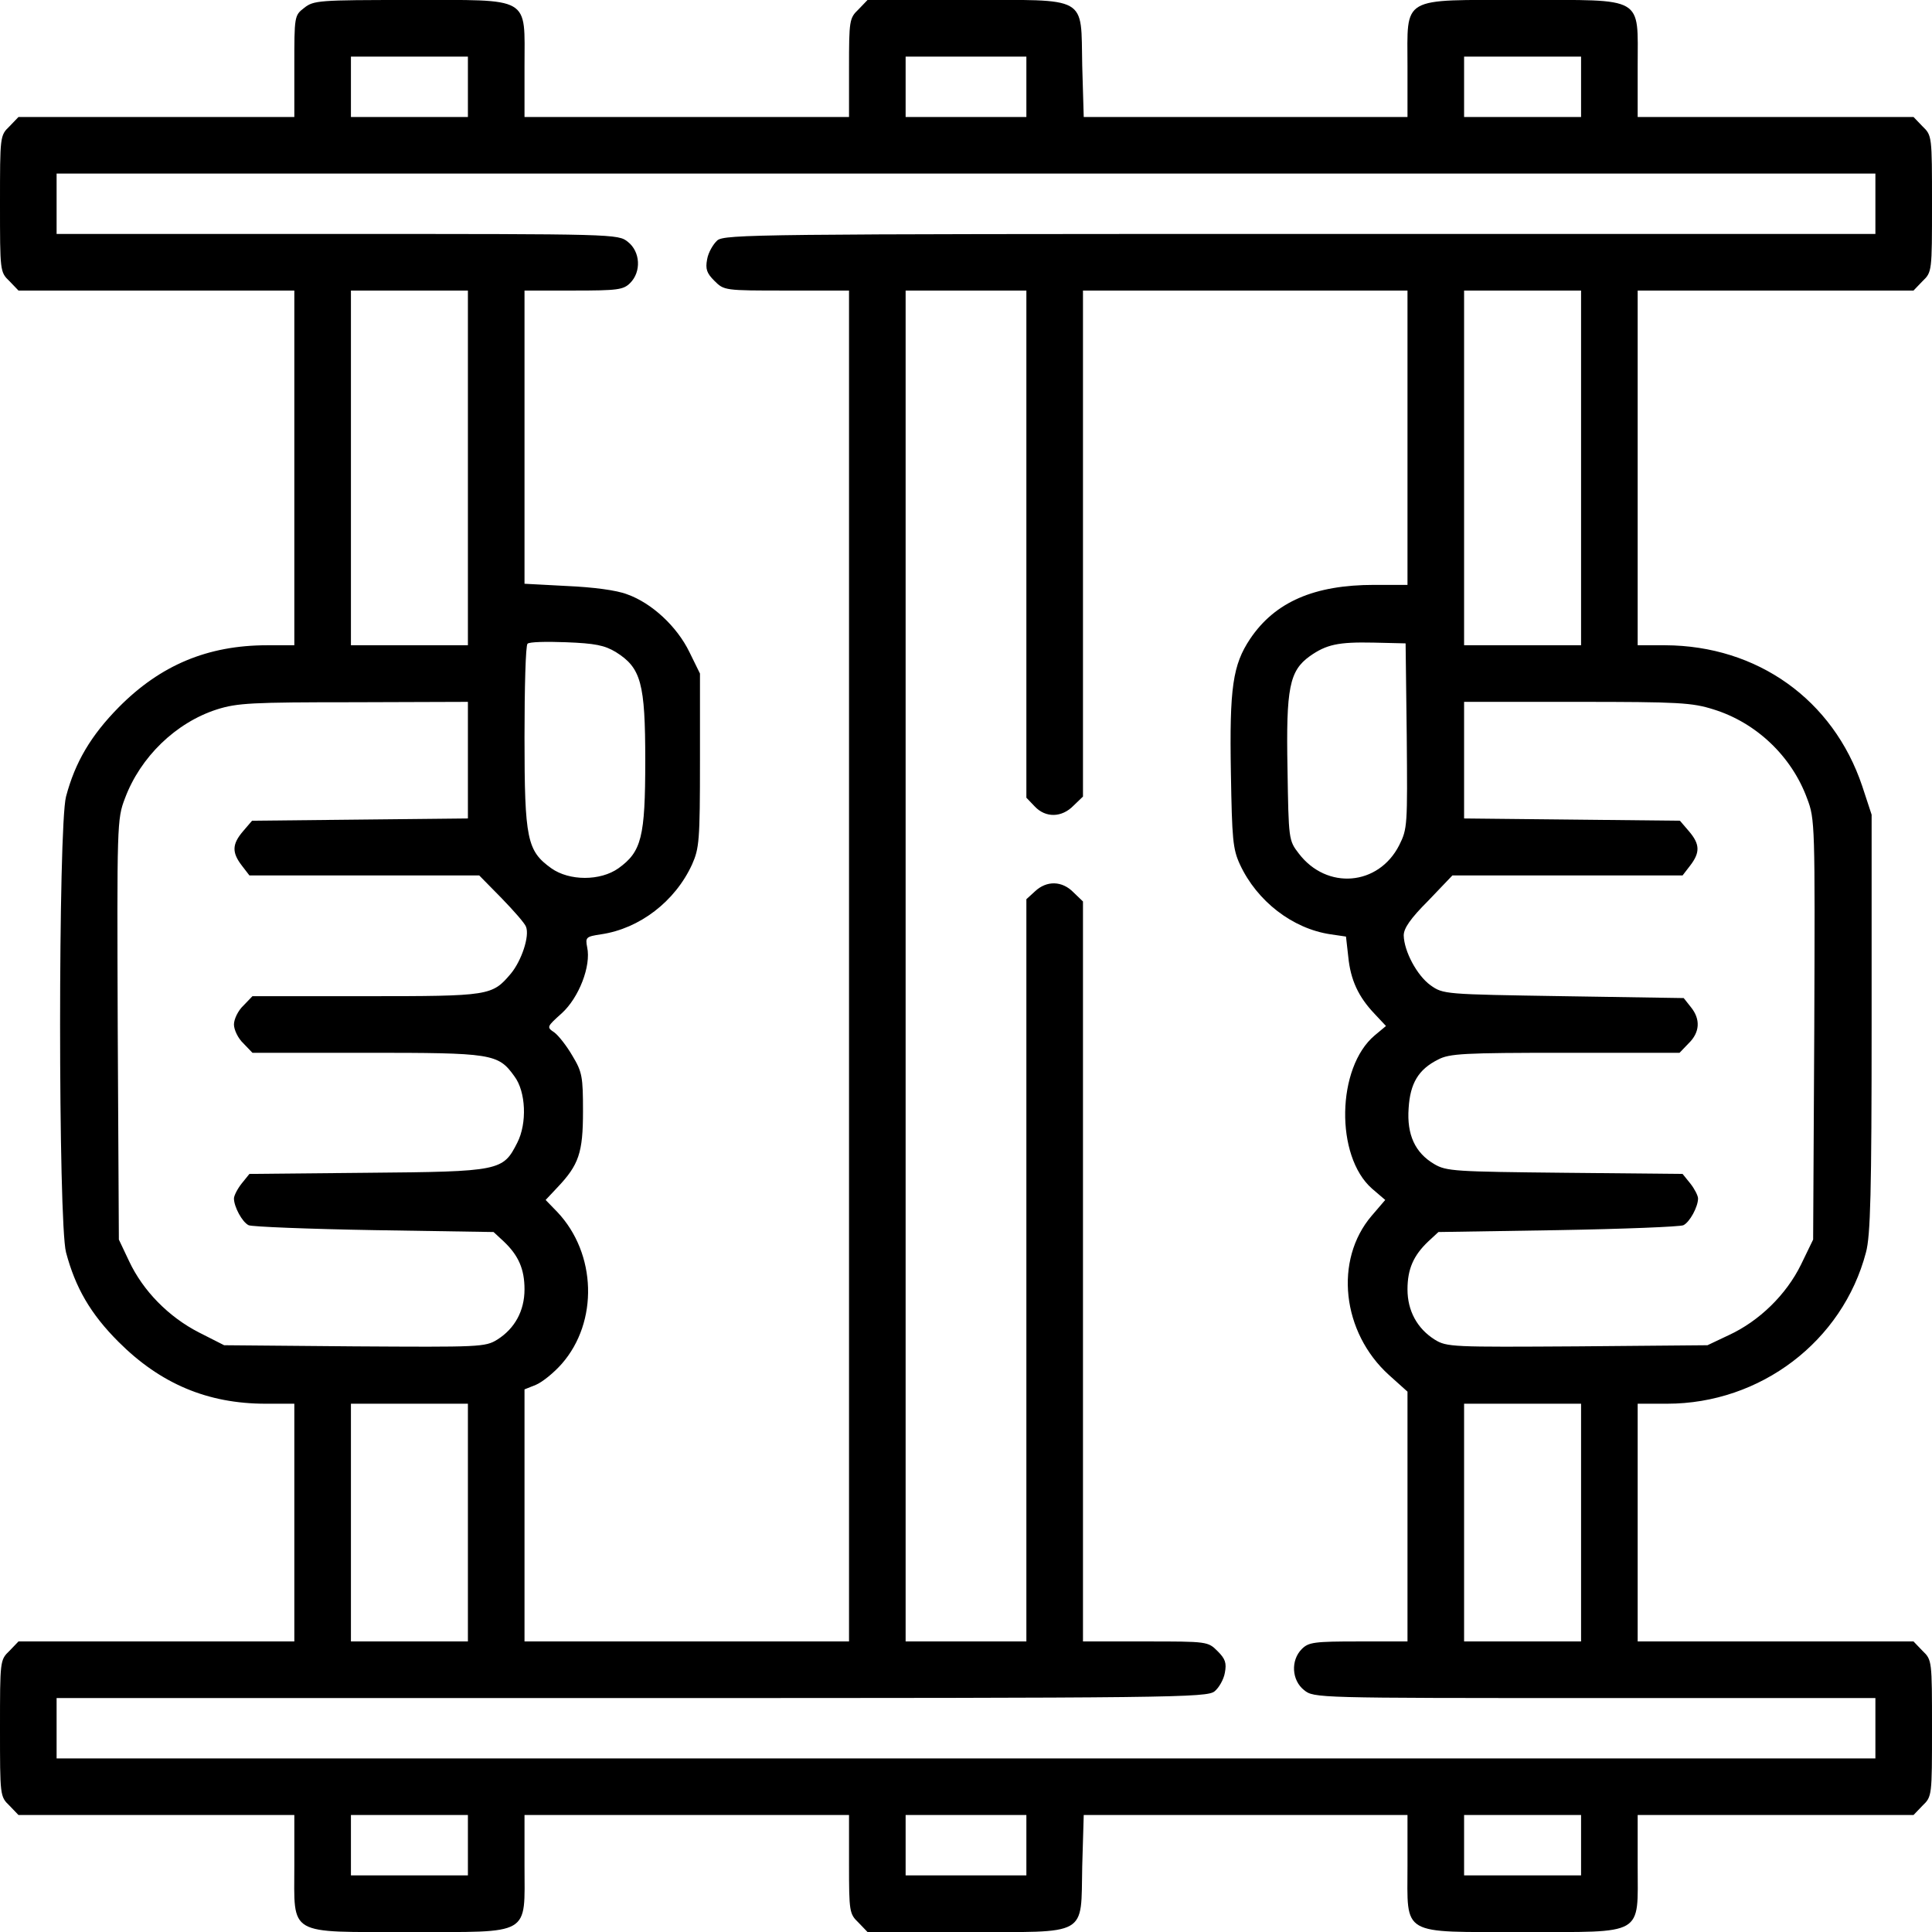
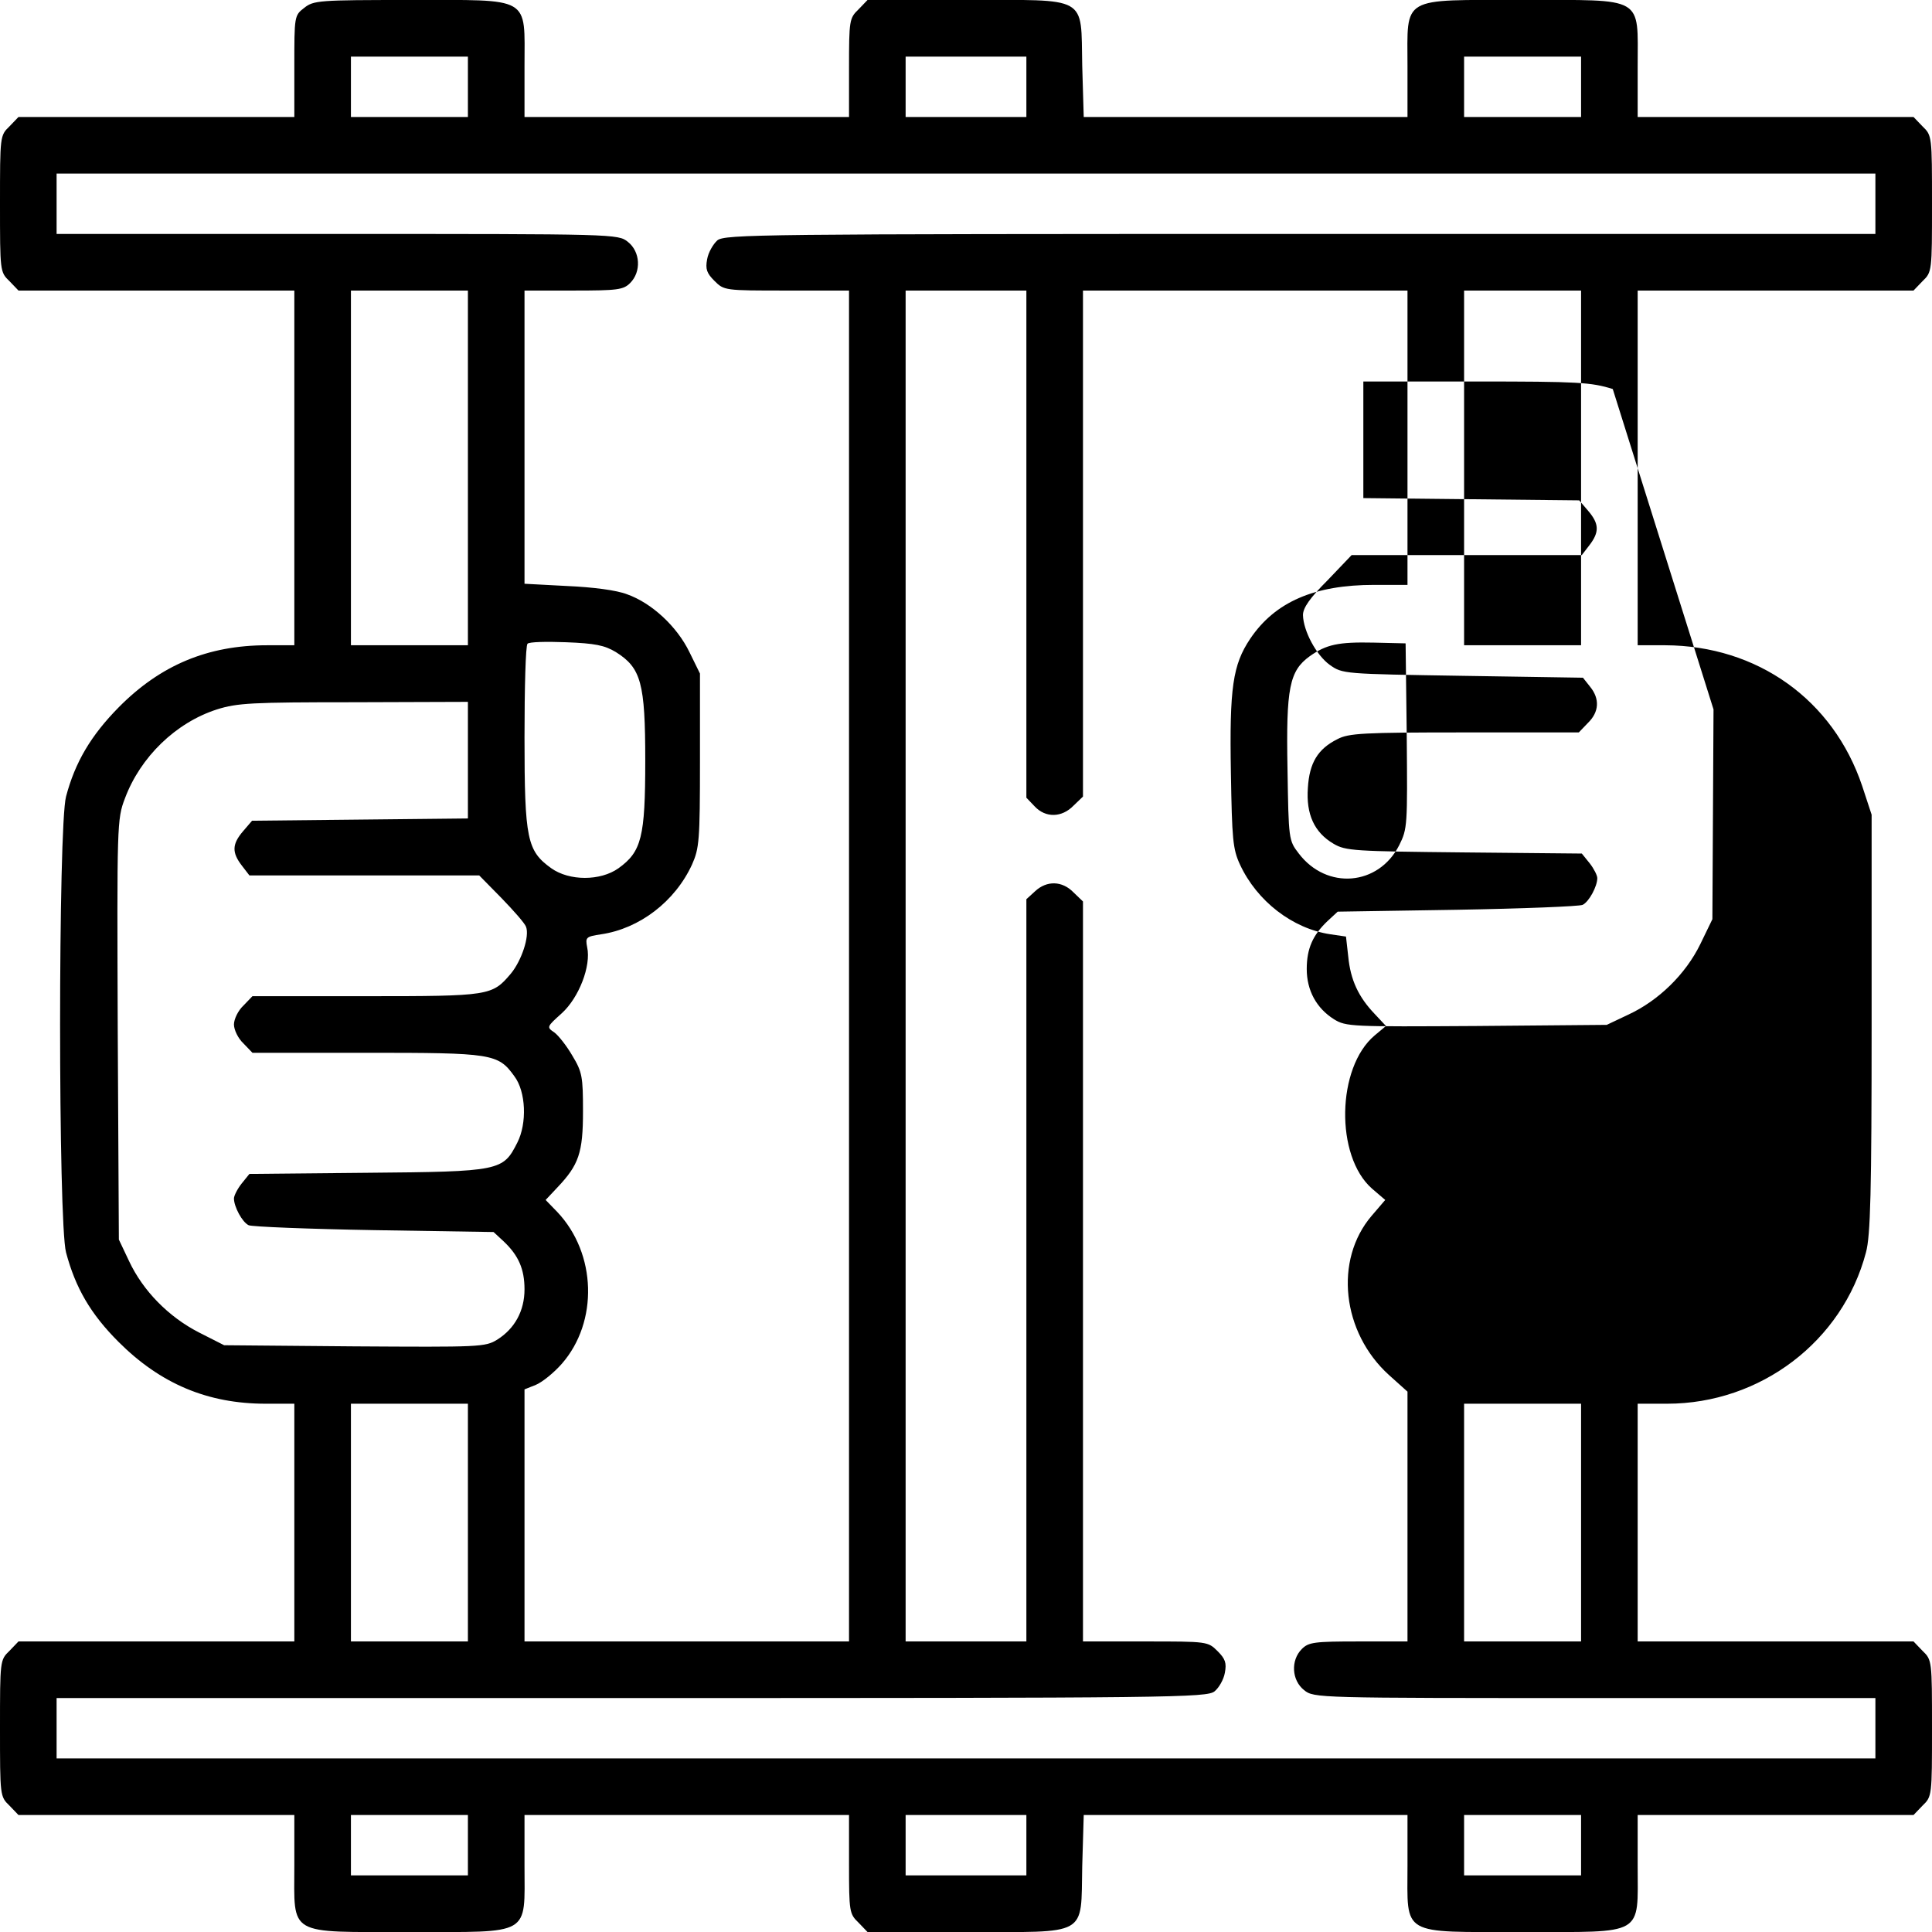
<svg xmlns="http://www.w3.org/2000/svg" version="1.0" width="512pt" height="512pt" viewBox="0 0 512 512" preserveAspectRatio="xMidYMid meet">
  <g transform="translate(0,512) scale(0.1,-0.1)" fill="#000000" stroke="none">
-     <path d="M806 5099 c-26 -20 -26 -22 -26 -155 l0 -134 -365 0 -366 0 -24 -25 c-25 -24 -25 -26 -25 -205 0 -179 0 -181 25 -205 l24 -25 366 0 365 0 0 -470 0 -470 -72 0 c-158 0 -283 -53 -393 -164 -74 -75 -116 -146 -140 -237 -21 -79 -21 -1129 0 -1208 25 -94 65 -163 139 -237 111 -111 236 -164 390 -164 l76 0 0 -315 0 -315 -365 0 -366 0 -24 -25 c-25 -24 -25 -26 -25 -205 0 -179 0 -181 25 -205 l24 -25 366 0 365 0 0 -134 c0 -188 -21 -176 305 -176 326 0 305 -12 305 176 l0 134 430 0 430 0 0 -130 c0 -126 1 -132 25 -155 l24 -25 259 0 c330 0 306 -14 310 174 l4 136 429 0 429 0 0 -134 c0 -188 -21 -176 305 -176 326 0 305 -12 305 176 l0 134 365 0 366 0 24 25 c25 24 25 26 25 205 0 179 0 181 -25 205 l-24 25 -366 0 -365 0 0 315 0 315 78 0 c247 0 465 165 527 401 12 44 15 160 15 607 l0 553 -25 76 c-77 229 -278 372 -522 373 l-73 0 0 470 0 470 365 0 366 0 24 25 c25 24 25 26 25 205 0 179 0 181 -25 205 l-24 25 -366 0 -365 0 0 134 c0 188 21 176 -305 176 -326 0 -305 12 -305 -176 l0 -134 -429 0 -429 0 -4 136 c-4 188 20 174 -310 174 l-259 0 -24 -25 c-24 -23 -25 -29 -25 -155 l0 -130 -430 0 -430 0 0 134 c0 188 21 176 -305 176 -240 0 -254 -1 -279 -21z m434 -209 l0 -80 -155 0 -155 0 0 80 0 80 155 0 155 0 0 -80z m1480 0 l0 -80 -160 0 -160 0 0 80 0 80 160 0 160 0 0 -80z m1470 0 l0 -80 -155 0 -155 0 0 80 0 80 155 0 155 0 0 -80z m780 -310 l0 -80 -1524 0 c-1437 0 -1525 -1 -1545 -17 -11 -10 -24 -32 -27 -50 -5 -26 -1 -37 19 -57 26 -26 27 -26 192 -26 l165 0 0 -1790 0 -1790 -430 0 -430 0 0 334 0 334 30 12 c17 7 48 32 69 56 97 111 92 292 -12 402 l-31 32 31 33 c57 60 68 92 68 202 0 91 -2 104 -28 147 -15 26 -37 54 -48 62 -21 14 -20 15 20 51 45 41 78 125 67 175 -5 26 -3 28 37 34 102 15 196 87 241 185 19 43 21 62 21 276 l0 230 -28 57 c-33 68 -100 130 -165 153 -28 11 -91 19 -159 22 l-113 6 0 388 0 389 130 0 c117 0 132 2 150 20 30 30 27 83 -6 109 -26 21 -33 21 -770 21 l-744 0 0 80 0 80 2410 0 2410 0 0 -80z m-3730 -700 l0 -470 -155 0 -155 0 0 470 0 470 155 0 155 0 0 -470z m1480 -202 l0 -672 22 -23 c29 -31 72 -30 103 2 l25 24 0 671 0 670 430 0 430 0 0 -390 0 -390 -88 0 c-159 0 -263 -45 -329 -143 -46 -69 -55 -129 -51 -355 3 -176 5 -202 24 -243 45 -97 139 -170 240 -185 l41 -6 6 -53 c6 -62 27 -107 70 -152 l30 -32 -30 -25 c-101 -85 -105 -320 -7 -406 l35 -30 -36 -42 c-100 -117 -79 -309 46 -422 l49 -44 0 -331 0 -331 -130 0 c-117 0 -132 -2 -150 -20 -30 -30 -27 -83 6 -109 26 -21 33 -21 770 -21 l744 0 0 -80 0 -80 -2410 0 -2410 0 0 80 0 80 1524 0 c1437 0 1525 1 1545 18 11 9 24 31 27 49 5 26 1 37 -19 57 -26 26 -27 26 -192 26 l-165 0 0 980 0 981 -25 24 c-30 31 -71 32 -102 3 l-23 -21 0 -984 0 -983 -160 0 -160 0 0 1790 0 1790 160 0 160 0 0 -672z m1470 202 l0 -470 -155 0 -155 0 0 470 0 470 155 0 155 0 0 -470z m-2558 -488 c67 -42 78 -82 78 -288 0 -203 -10 -241 -71 -285 -48 -34 -130 -34 -178 0 -64 46 -71 76 -71 347 0 132 3 244 8 248 4 5 50 6 102 4 77 -3 102 -8 132 -26z m2096 -222 c2 -238 2 -246 -20 -290 -55 -108 -192 -119 -266 -22 -27 35 -27 37 -30 225 -4 214 5 259 59 298 44 31 75 38 169 36 l85 -2 3 -245z m-2488 -65 l0 -154 -286 -3 -286 -3 -24 -28 c-29 -34 -30 -56 -3 -91 l20 -26 305 0 304 0 59 -60 c32 -33 62 -67 65 -76 10 -25 -12 -90 -40 -124 -50 -59 -55 -60 -384 -60 l-301 0 -24 -25 c-14 -13 -25 -36 -25 -50 0 -14 11 -37 25 -50 l24 -25 303 0 c332 0 348 -2 391 -62 31 -41 34 -125 8 -176 -38 -75 -44 -77 -398 -80 l-312 -3 -21 -26 c-11 -14 -20 -32 -20 -39 0 -22 22 -63 39 -71 9 -4 159 -10 333 -13 l316 -5 27 -25 c39 -37 55 -73 55 -127 0 -57 -26 -104 -72 -133 -32 -20 -47 -20 -379 -18 l-345 3 -67 34 c-80 41 -148 110 -185 189 l-27 57 -3 556 c-2 545 -2 558 19 613 41 110 135 201 244 236 54 17 92 19 363 19 l302 1 0 -155z m3301 135 c113 -35 207 -124 248 -236 21 -55 21 -68 19 -613 l-3 -556 -32 -66 c-39 -80 -111 -150 -191 -187 l-57 -27 -345 -3 c-331 -2 -346 -2 -378 18 -46 29 -72 76 -72 133 0 54 16 90 55 127 l27 25 316 5 c174 3 324 9 333 13 17 8 39 49 39 71 0 7 -9 25 -20 39 l-21 26 -312 3 c-291 3 -314 4 -346 23 -51 30 -73 78 -68 148 4 66 26 103 78 129 30 16 68 18 337 18 l303 0 24 25 c30 29 32 64 6 96 l-19 24 -319 5 c-316 5 -318 5 -352 29 -36 26 -70 90 -71 132 0 19 18 45 65 92 l64 67 305 0 305 0 20 26 c27 35 26 57 -3 91 l-24 28 -286 3 -286 3 0 154 0 155 299 0 c270 0 305 -2 362 -20z m-3301 -2155 l0 -315 -155 0 -155 0 0 315 0 315 155 0 155 0 0 -315z m2950 0 l0 -315 -155 0 -155 0 0 315 0 315 155 0 155 0 0 -315z m-2950 -855 l0 -80 -155 0 -155 0 0 80 0 80 155 0 155 0 0 -80z m1480 0 l0 -80 -160 0 -160 0 0 80 0 80 160 0 160 0 0 -80z m1470 0 l0 -80 -155 0 -155 0 0 80 0 80 155 0 155 0 0 -80z" />
+     <path d="M806 5099 c-26 -20 -26 -22 -26 -155 l0 -134 -365 0 -366 0 -24 -25 c-25 -24 -25 -26 -25 -205 0 -179 0 -181 25 -205 l24 -25 366 0 365 0 0 -470 0 -470 -72 0 c-158 0 -283 -53 -393 -164 -74 -75 -116 -146 -140 -237 -21 -79 -21 -1129 0 -1208 25 -94 65 -163 139 -237 111 -111 236 -164 390 -164 l76 0 0 -315 0 -315 -365 0 -366 0 -24 -25 c-25 -24 -25 -26 -25 -205 0 -179 0 -181 25 -205 l24 -25 366 0 365 0 0 -134 c0 -188 -21 -176 305 -176 326 0 305 -12 305 176 l0 134 430 0 430 0 0 -130 c0 -126 1 -132 25 -155 l24 -25 259 0 c330 0 306 -14 310 174 l4 136 429 0 429 0 0 -134 c0 -188 -21 -176 305 -176 326 0 305 -12 305 176 l0 134 365 0 366 0 24 25 c25 24 25 26 25 205 0 179 0 181 -25 205 l-24 25 -366 0 -365 0 0 315 0 315 78 0 c247 0 465 165 527 401 12 44 15 160 15 607 l0 553 -25 76 c-77 229 -278 372 -522 373 l-73 0 0 470 0 470 365 0 366 0 24 25 c25 24 25 26 25 205 0 179 0 181 -25 205 l-24 25 -366 0 -365 0 0 134 c0 188 21 176 -305 176 -326 0 -305 12 -305 -176 l0 -134 -429 0 -429 0 -4 136 c-4 188 20 174 -310 174 l-259 0 -24 -25 c-24 -23 -25 -29 -25 -155 l0 -130 -430 0 -430 0 0 134 c0 188 21 176 -305 176 -240 0 -254 -1 -279 -21z m434 -209 l0 -80 -155 0 -155 0 0 80 0 80 155 0 155 0 0 -80z m1480 0 l0 -80 -160 0 -160 0 0 80 0 80 160 0 160 0 0 -80z m1470 0 l0 -80 -155 0 -155 0 0 80 0 80 155 0 155 0 0 -80z m780 -310 l0 -80 -1524 0 c-1437 0 -1525 -1 -1545 -17 -11 -10 -24 -32 -27 -50 -5 -26 -1 -37 19 -57 26 -26 27 -26 192 -26 l165 0 0 -1790 0 -1790 -430 0 -430 0 0 334 0 334 30 12 c17 7 48 32 69 56 97 111 92 292 -12 402 l-31 32 31 33 c57 60 68 92 68 202 0 91 -2 104 -28 147 -15 26 -37 54 -48 62 -21 14 -20 15 20 51 45 41 78 125 67 175 -5 26 -3 28 37 34 102 15 196 87 241 185 19 43 21 62 21 276 l0 230 -28 57 c-33 68 -100 130 -165 153 -28 11 -91 19 -159 22 l-113 6 0 388 0 389 130 0 c117 0 132 2 150 20 30 30 27 83 -6 109 -26 21 -33 21 -770 21 l-744 0 0 80 0 80 2410 0 2410 0 0 -80z m-3730 -700 l0 -470 -155 0 -155 0 0 470 0 470 155 0 155 0 0 -470z m1480 -202 l0 -672 22 -23 c29 -31 72 -30 103 2 l25 24 0 671 0 670 430 0 430 0 0 -390 0 -390 -88 0 c-159 0 -263 -45 -329 -143 -46 -69 -55 -129 -51 -355 3 -176 5 -202 24 -243 45 -97 139 -170 240 -185 l41 -6 6 -53 c6 -62 27 -107 70 -152 l30 -32 -30 -25 c-101 -85 -105 -320 -7 -406 l35 -30 -36 -42 c-100 -117 -79 -309 46 -422 l49 -44 0 -331 0 -331 -130 0 c-117 0 -132 -2 -150 -20 -30 -30 -27 -83 6 -109 26 -21 33 -21 770 -21 l744 0 0 -80 0 -80 -2410 0 -2410 0 0 80 0 80 1524 0 c1437 0 1525 1 1545 18 11 9 24 31 27 49 5 26 1 37 -19 57 -26 26 -27 26 -192 26 l-165 0 0 980 0 981 -25 24 c-30 31 -71 32 -102 3 l-23 -21 0 -984 0 -983 -160 0 -160 0 0 1790 0 1790 160 0 160 0 0 -672z m1470 202 l0 -470 -155 0 -155 0 0 470 0 470 155 0 155 0 0 -470z m-2558 -488 c67 -42 78 -82 78 -288 0 -203 -10 -241 -71 -285 -48 -34 -130 -34 -178 0 -64 46 -71 76 -71 347 0 132 3 244 8 248 4 5 50 6 102 4 77 -3 102 -8 132 -26z m2096 -222 c2 -238 2 -246 -20 -290 -55 -108 -192 -119 -266 -22 -27 35 -27 37 -30 225 -4 214 5 259 59 298 44 31 75 38 169 36 l85 -2 3 -245z m-2488 -65 l0 -154 -286 -3 -286 -3 -24 -28 c-29 -34 -30 -56 -3 -91 l20 -26 305 0 304 0 59 -60 c32 -33 62 -67 65 -76 10 -25 -12 -90 -40 -124 -50 -59 -55 -60 -384 -60 l-301 0 -24 -25 c-14 -13 -25 -36 -25 -50 0 -14 11 -37 25 -50 l24 -25 303 0 c332 0 348 -2 391 -62 31 -41 34 -125 8 -176 -38 -75 -44 -77 -398 -80 l-312 -3 -21 -26 c-11 -14 -20 -32 -20 -39 0 -22 22 -63 39 -71 9 -4 159 -10 333 -13 l316 -5 27 -25 c39 -37 55 -73 55 -127 0 -57 -26 -104 -72 -133 -32 -20 -47 -20 -379 -18 l-345 3 -67 34 c-80 41 -148 110 -185 189 l-27 57 -3 556 c-2 545 -2 558 19 613 41 110 135 201 244 236 54 17 92 19 363 19 l302 1 0 -155z m3301 135 l-3 -556 -32 -66 c-39 -80 -111 -150 -191 -187 l-57 -27 -345 -3 c-331 -2 -346 -2 -378 18 -46 29 -72 76 -72 133 0 54 16 90 55 127 l27 25 316 5 c174 3 324 9 333 13 17 8 39 49 39 71 0 7 -9 25 -20 39 l-21 26 -312 3 c-291 3 -314 4 -346 23 -51 30 -73 78 -68 148 4 66 26 103 78 129 30 16 68 18 337 18 l303 0 24 25 c30 29 32 64 6 96 l-19 24 -319 5 c-316 5 -318 5 -352 29 -36 26 -70 90 -71 132 0 19 18 45 65 92 l64 67 305 0 305 0 20 26 c27 35 26 57 -3 91 l-24 28 -286 3 -286 3 0 154 0 155 299 0 c270 0 305 -2 362 -20z m-3301 -2155 l0 -315 -155 0 -155 0 0 315 0 315 155 0 155 0 0 -315z m2950 0 l0 -315 -155 0 -155 0 0 315 0 315 155 0 155 0 0 -315z m-2950 -855 l0 -80 -155 0 -155 0 0 80 0 80 155 0 155 0 0 -80z m1480 0 l0 -80 -160 0 -160 0 0 80 0 80 160 0 160 0 0 -80z m1470 0 l0 -80 -155 0 -155 0 0 80 0 80 155 0 155 0 0 -80z" />
  </g>
</svg>